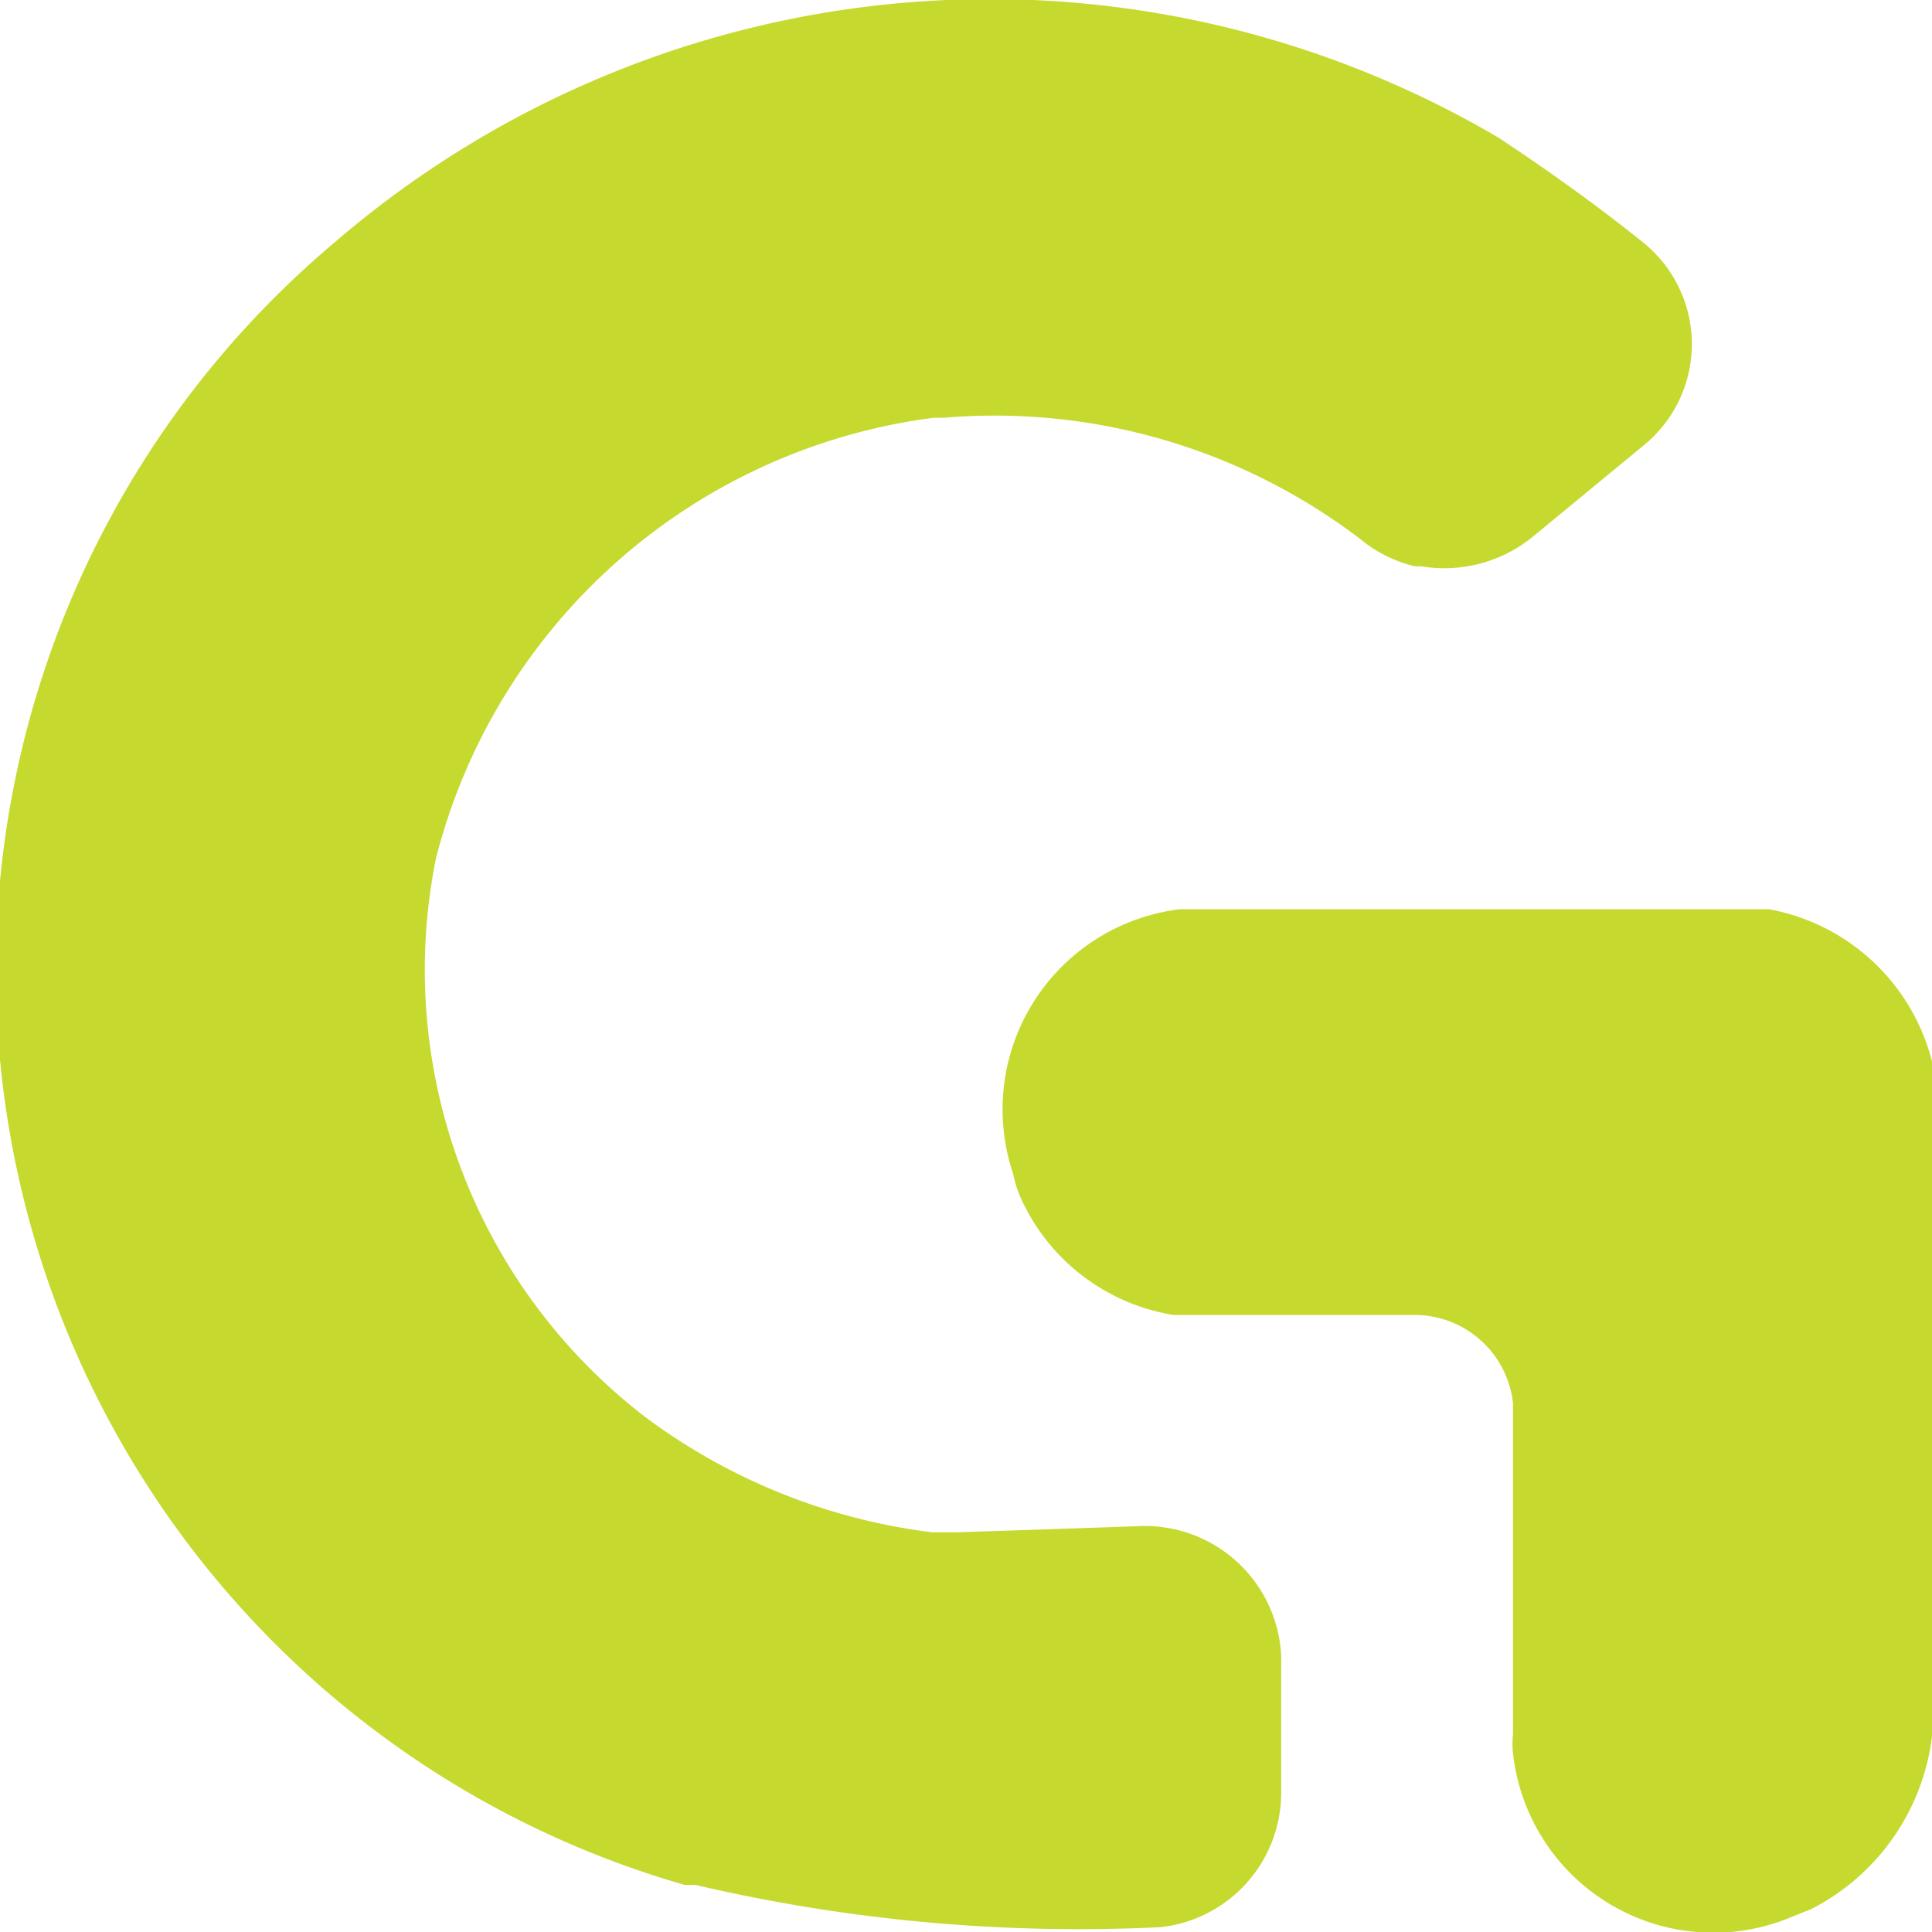
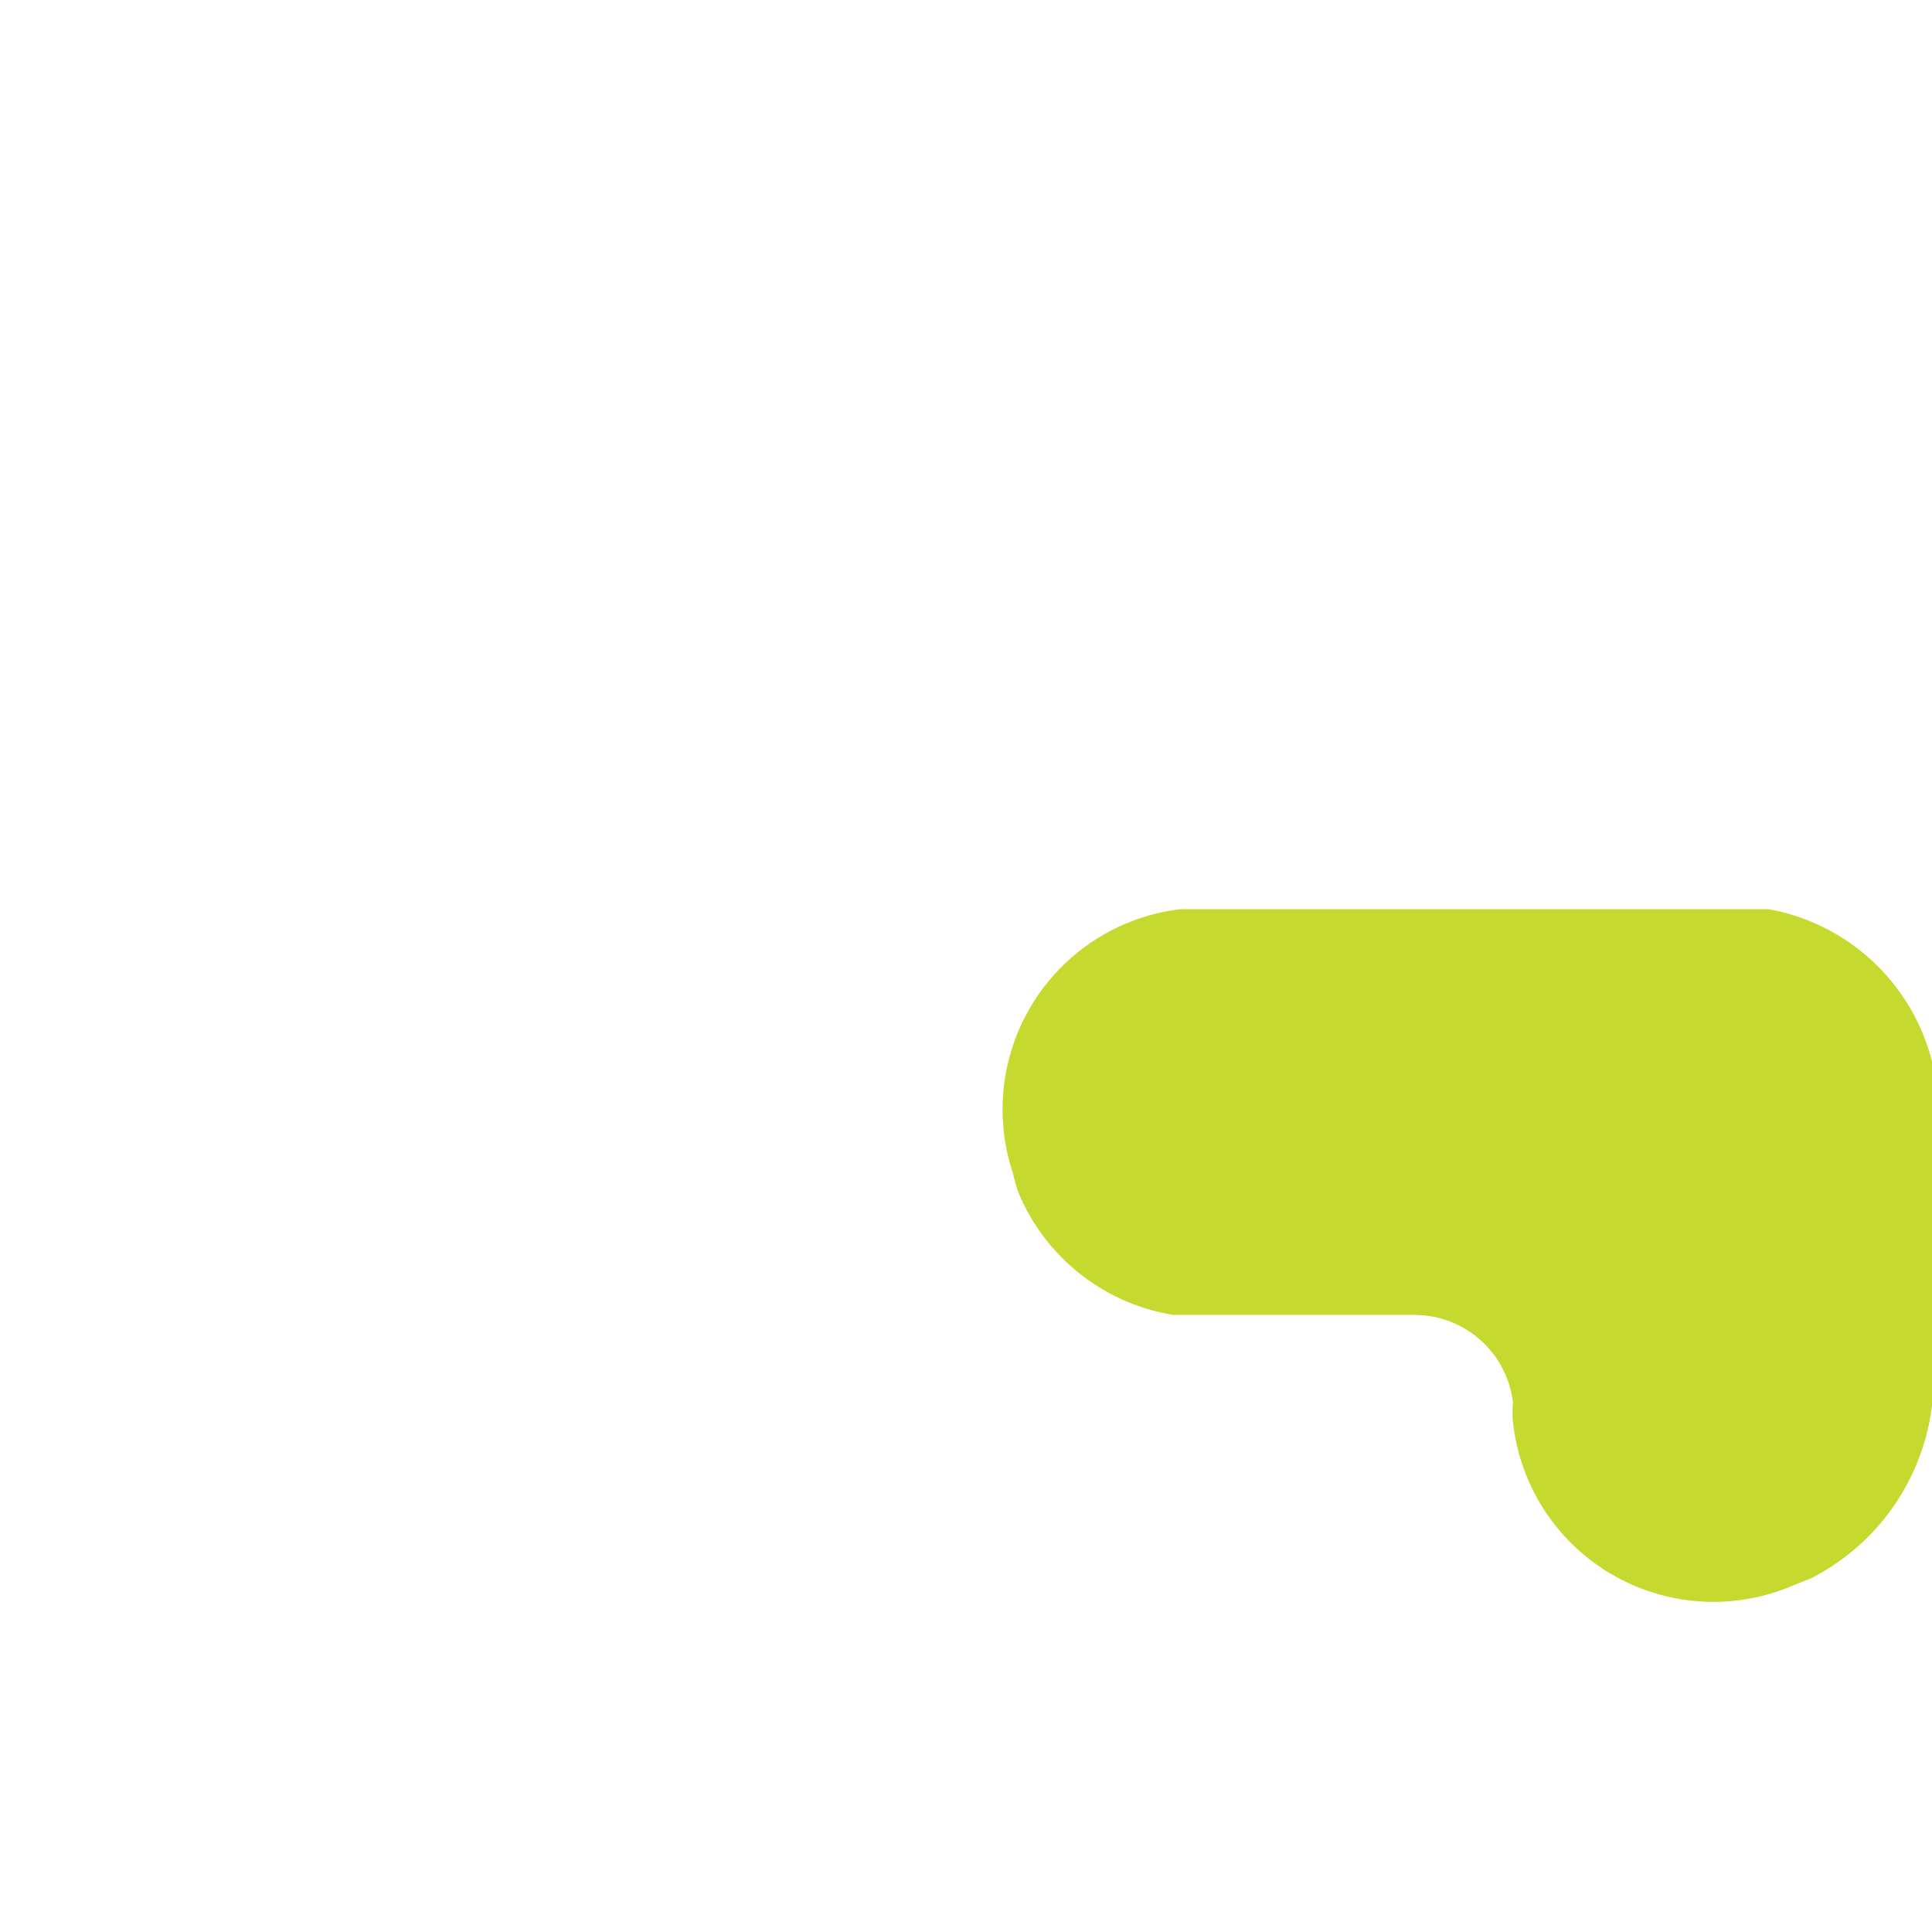
<svg xmlns="http://www.w3.org/2000/svg" id="Layer_1" data-name="Layer 1" viewBox="0 0 16 16">
  <defs>
    <style>.cls-1{fill:#c6d92e;}</style>
  </defs>
  <title>G favicon Neon 16</title>
-   <path class="cls-1" d="M20.53,19.62v2.74a.81.81,0,0,0,0,.16,1.67,1.67,0,0,0,2.32,1.35l.15-.06a1.86,1.86,0,0,0,1-1.43V17a.76.76,0,0,0,0-.21,1.71,1.71,0,0,0-1.35-1.26H17.77a1.67,1.67,0,0,0-1.38,2.19,1.09,1.09,0,0,0,.05.17,1.68,1.68,0,0,0,1.28,1h2A.82.82,0,0,1,20.53,19.62Z" transform="translate(-8 -8)" />
-   <path class="cls-1" d="M18.61,21.71v1.15a1.12,1.12,0,0,1-1,1.1,13.92,13.92,0,0,1-3.85-.35l-.09,0A7.88,7.88,0,0,1,10.78,10a8.31,8.31,0,0,1,9.63-.86l.09.06c.15.1.64.43,1.11.81a1.08,1.08,0,0,1,0,1.68l-.91.75a1.16,1.16,0,0,1-.93.25h-.05a1.11,1.11,0,0,1-.46-.23,5,5,0,0,0-3.45-1h-.08a4.9,4.9,0,0,0-4.12,3.65,4.67,4.67,0,0,0,1.74,4.63,5,5,0,0,0,2.37.95h.21l1.48-.05A1.13,1.13,0,0,1,18.61,21.71Z" transform="translate(-8 -8)" />
+   <path class="cls-1" d="M20.53,19.62a.81.81,0,0,0,0,.16,1.67,1.67,0,0,0,2.32,1.35l.15-.06a1.86,1.86,0,0,0,1-1.43V17a.76.76,0,0,0,0-.21,1.71,1.71,0,0,0-1.35-1.26H17.77a1.67,1.67,0,0,0-1.38,2.19,1.09,1.09,0,0,0,.05.17,1.68,1.68,0,0,0,1.28,1h2A.82.82,0,0,1,20.53,19.62Z" transform="translate(-8 -8)" />
</svg>